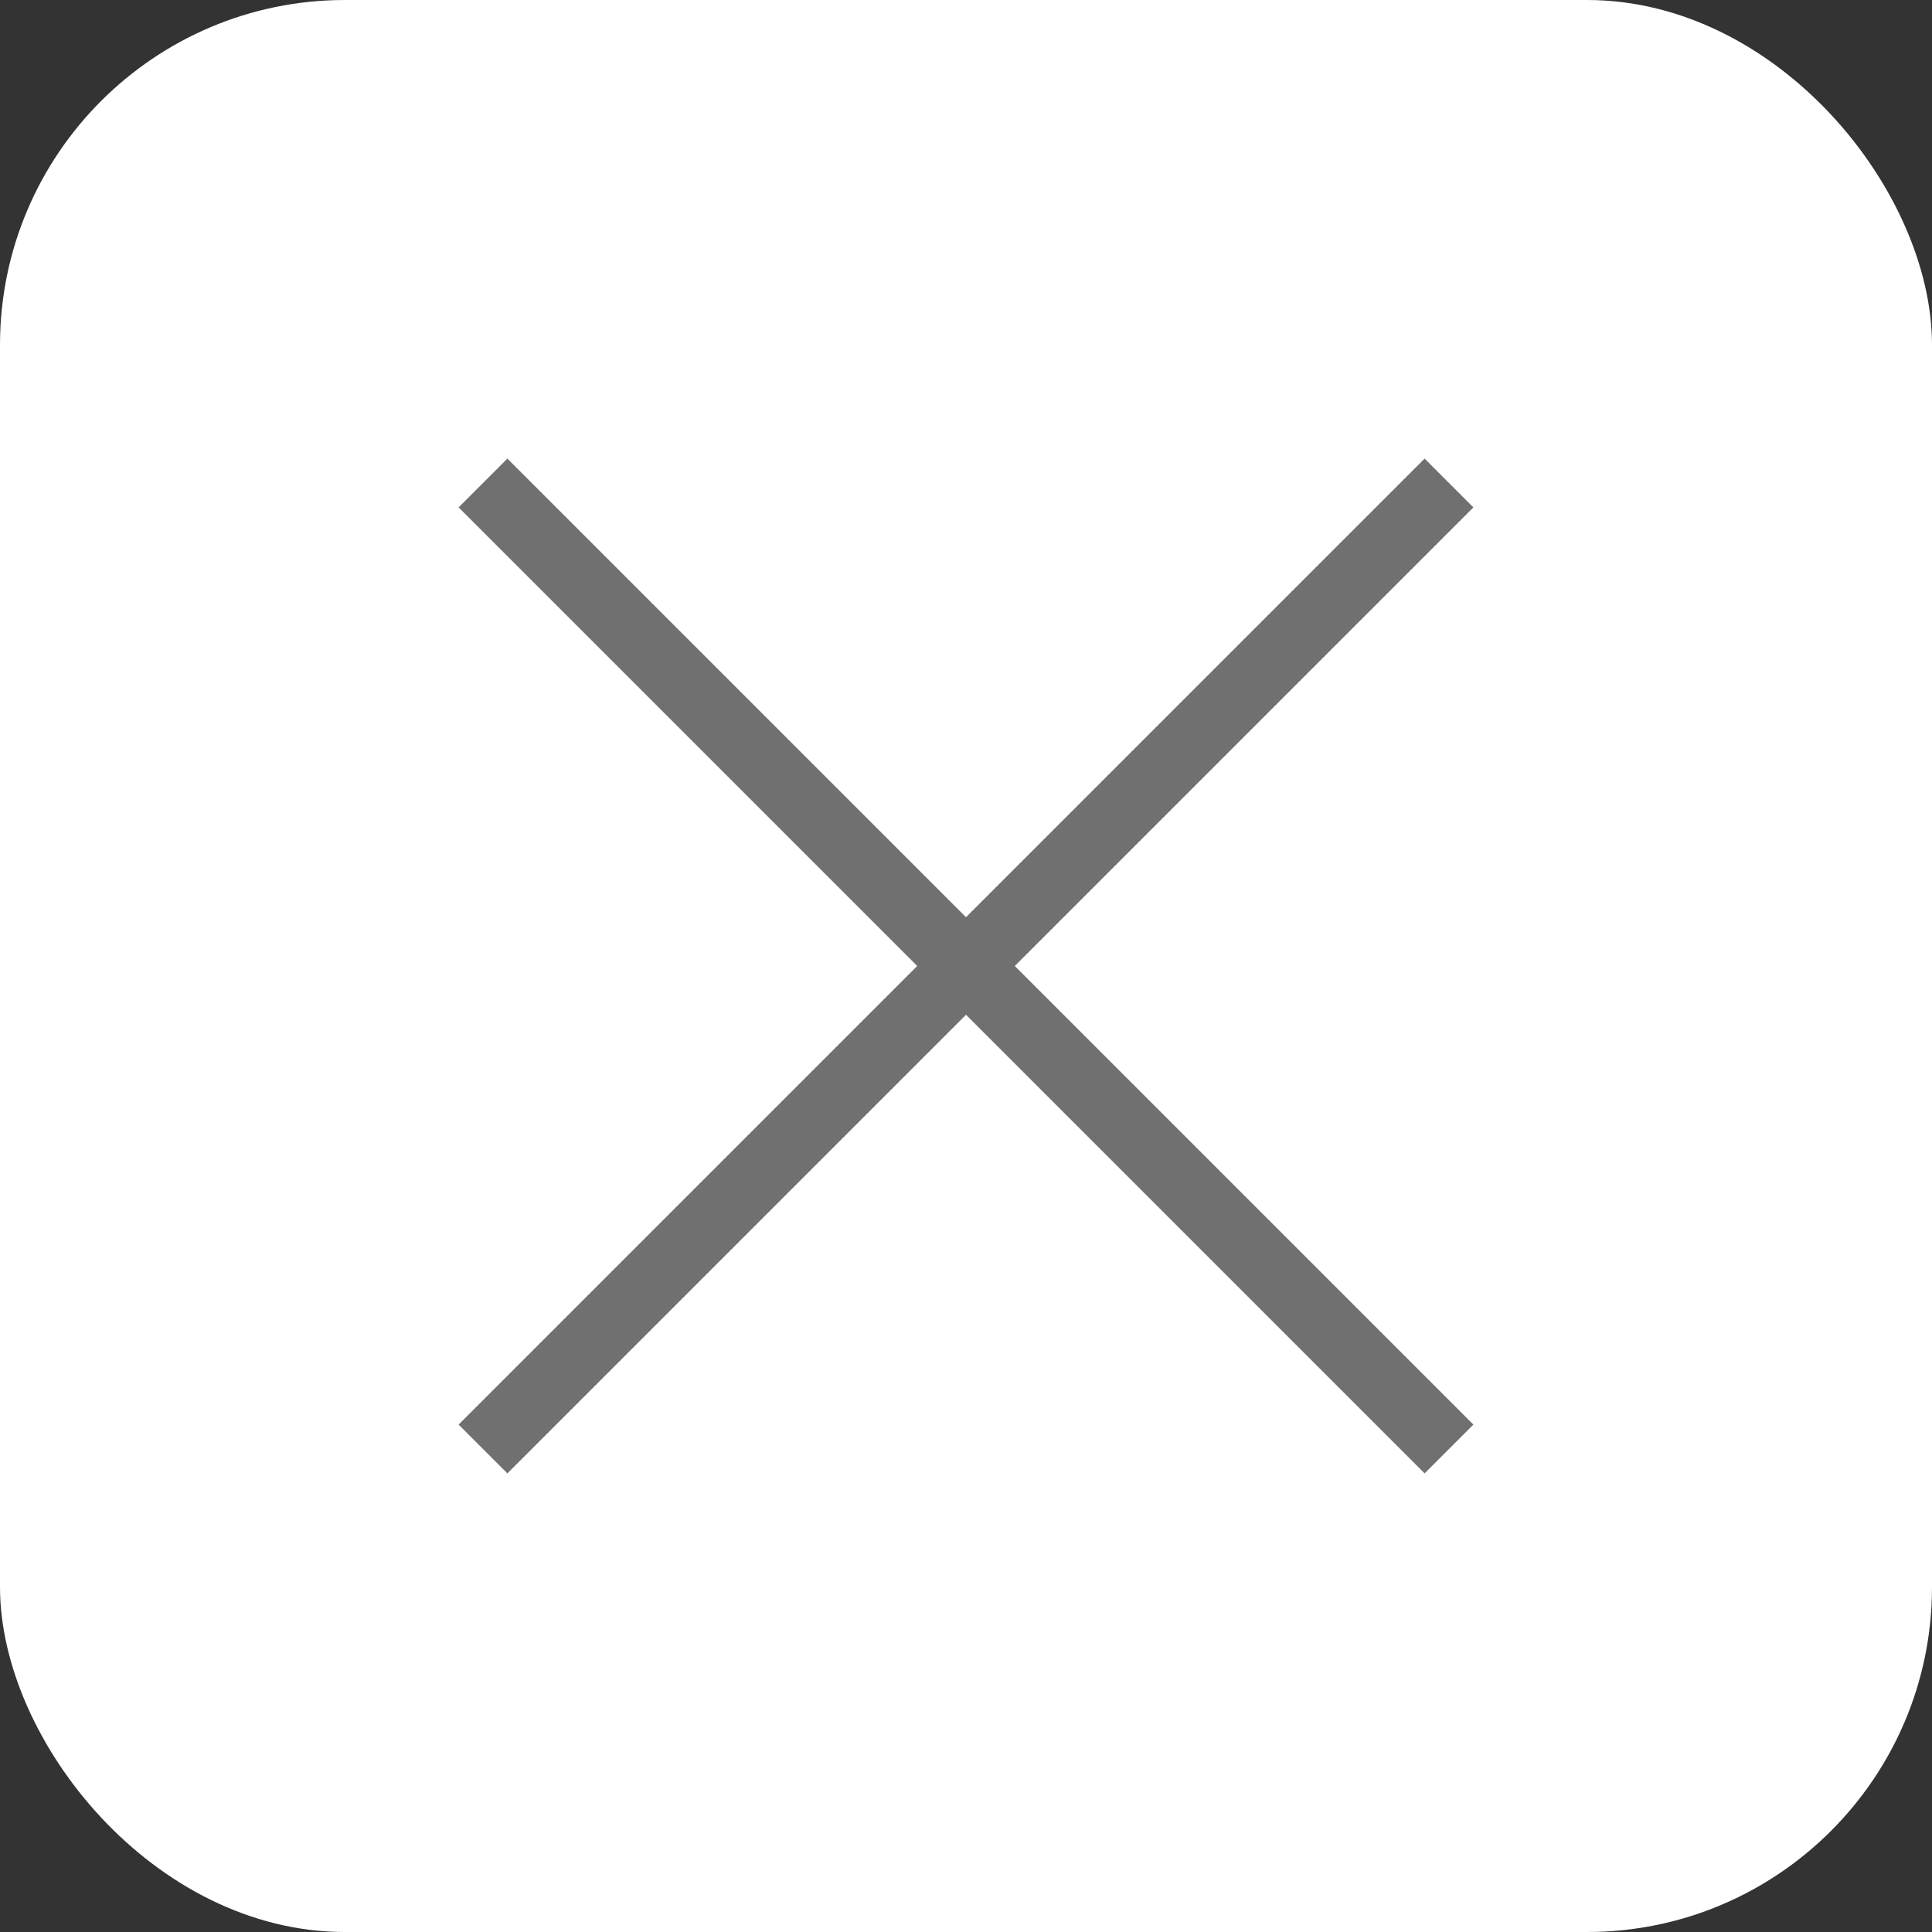
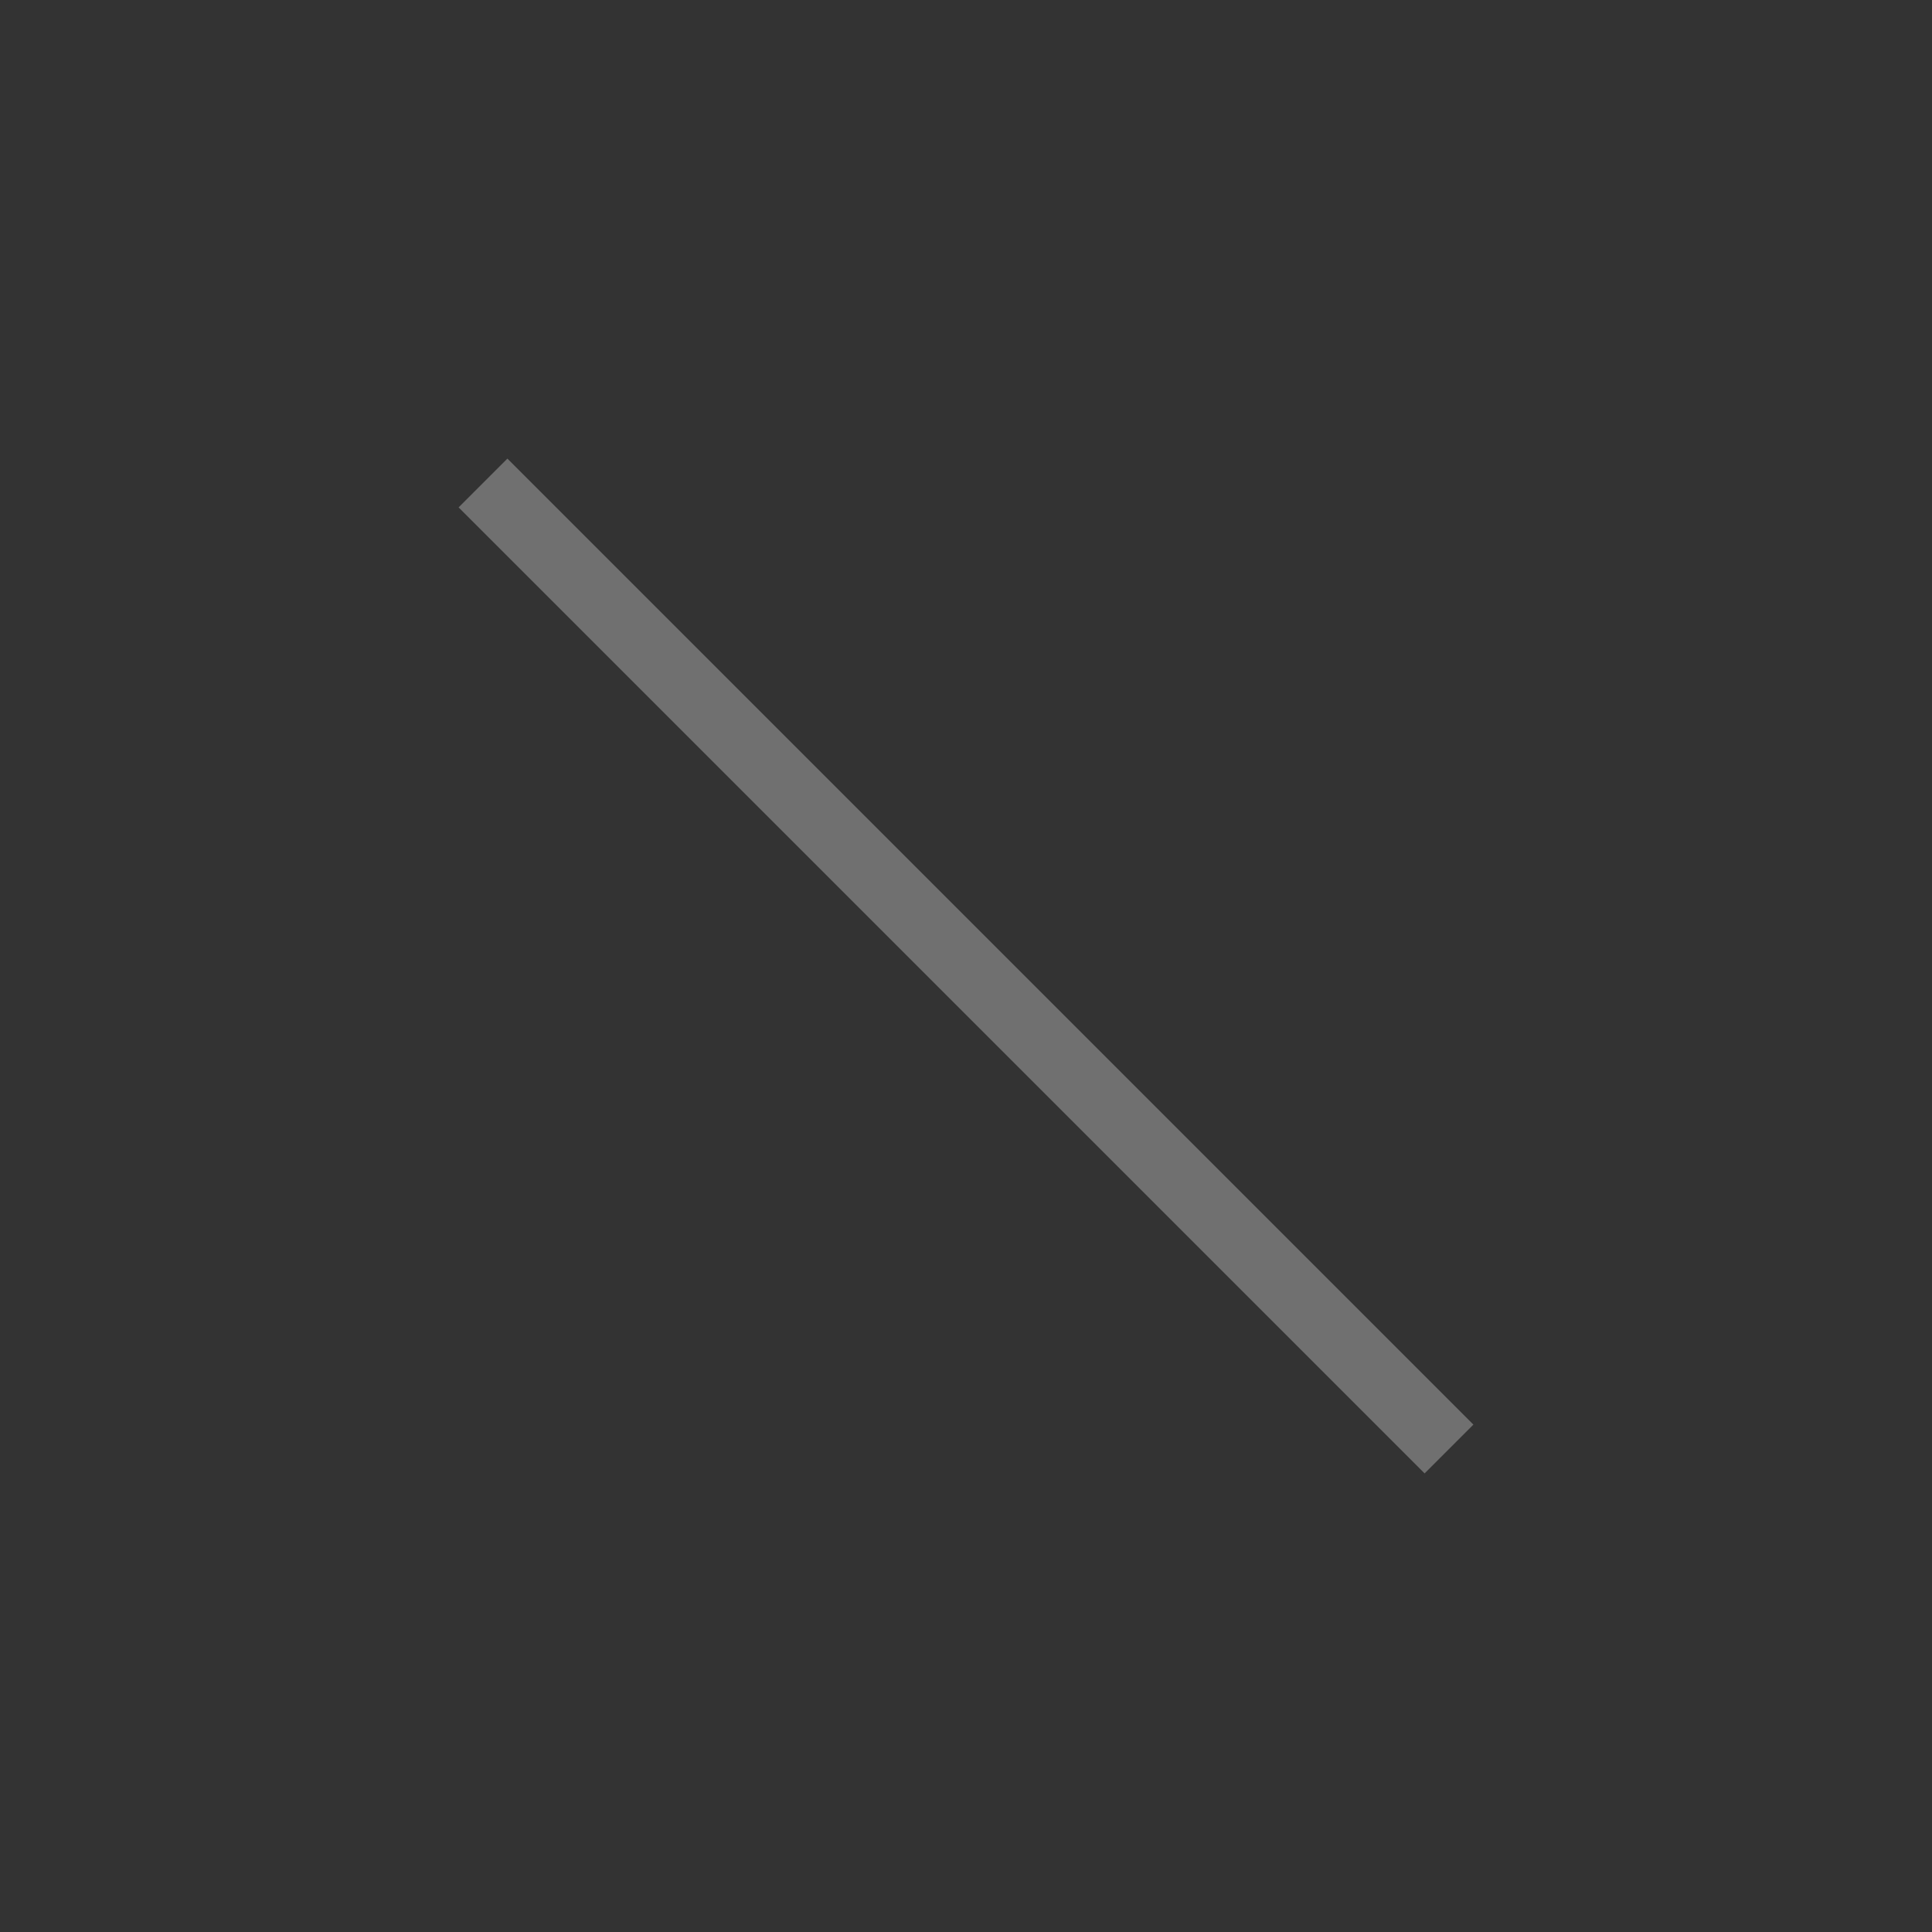
<svg xmlns="http://www.w3.org/2000/svg" width="28" height="28" viewBox="0 0 28 28">
  <rect x="0" y="0" width="28" height="28" fill="#333333" stroke="none" />
  <g id="ico_x_707070" transform="translate(-273 -17)">
-     <rect id="사각형_962" data-name="사각형 962" width="28" height="28" rx="5" transform="translate(273 17)" fill="#fff" />
-     <line id="선_27" data-name="선 27" x1="14" y2="14" transform="translate(280 24)" fill="none" stroke="#707070" stroke-width="1" />
    <line id="선_28" data-name="선 28" x2="14" y2="14" transform="translate(280 24)" fill="none" stroke="#707070" stroke-width="1" />
  </g>
</svg>